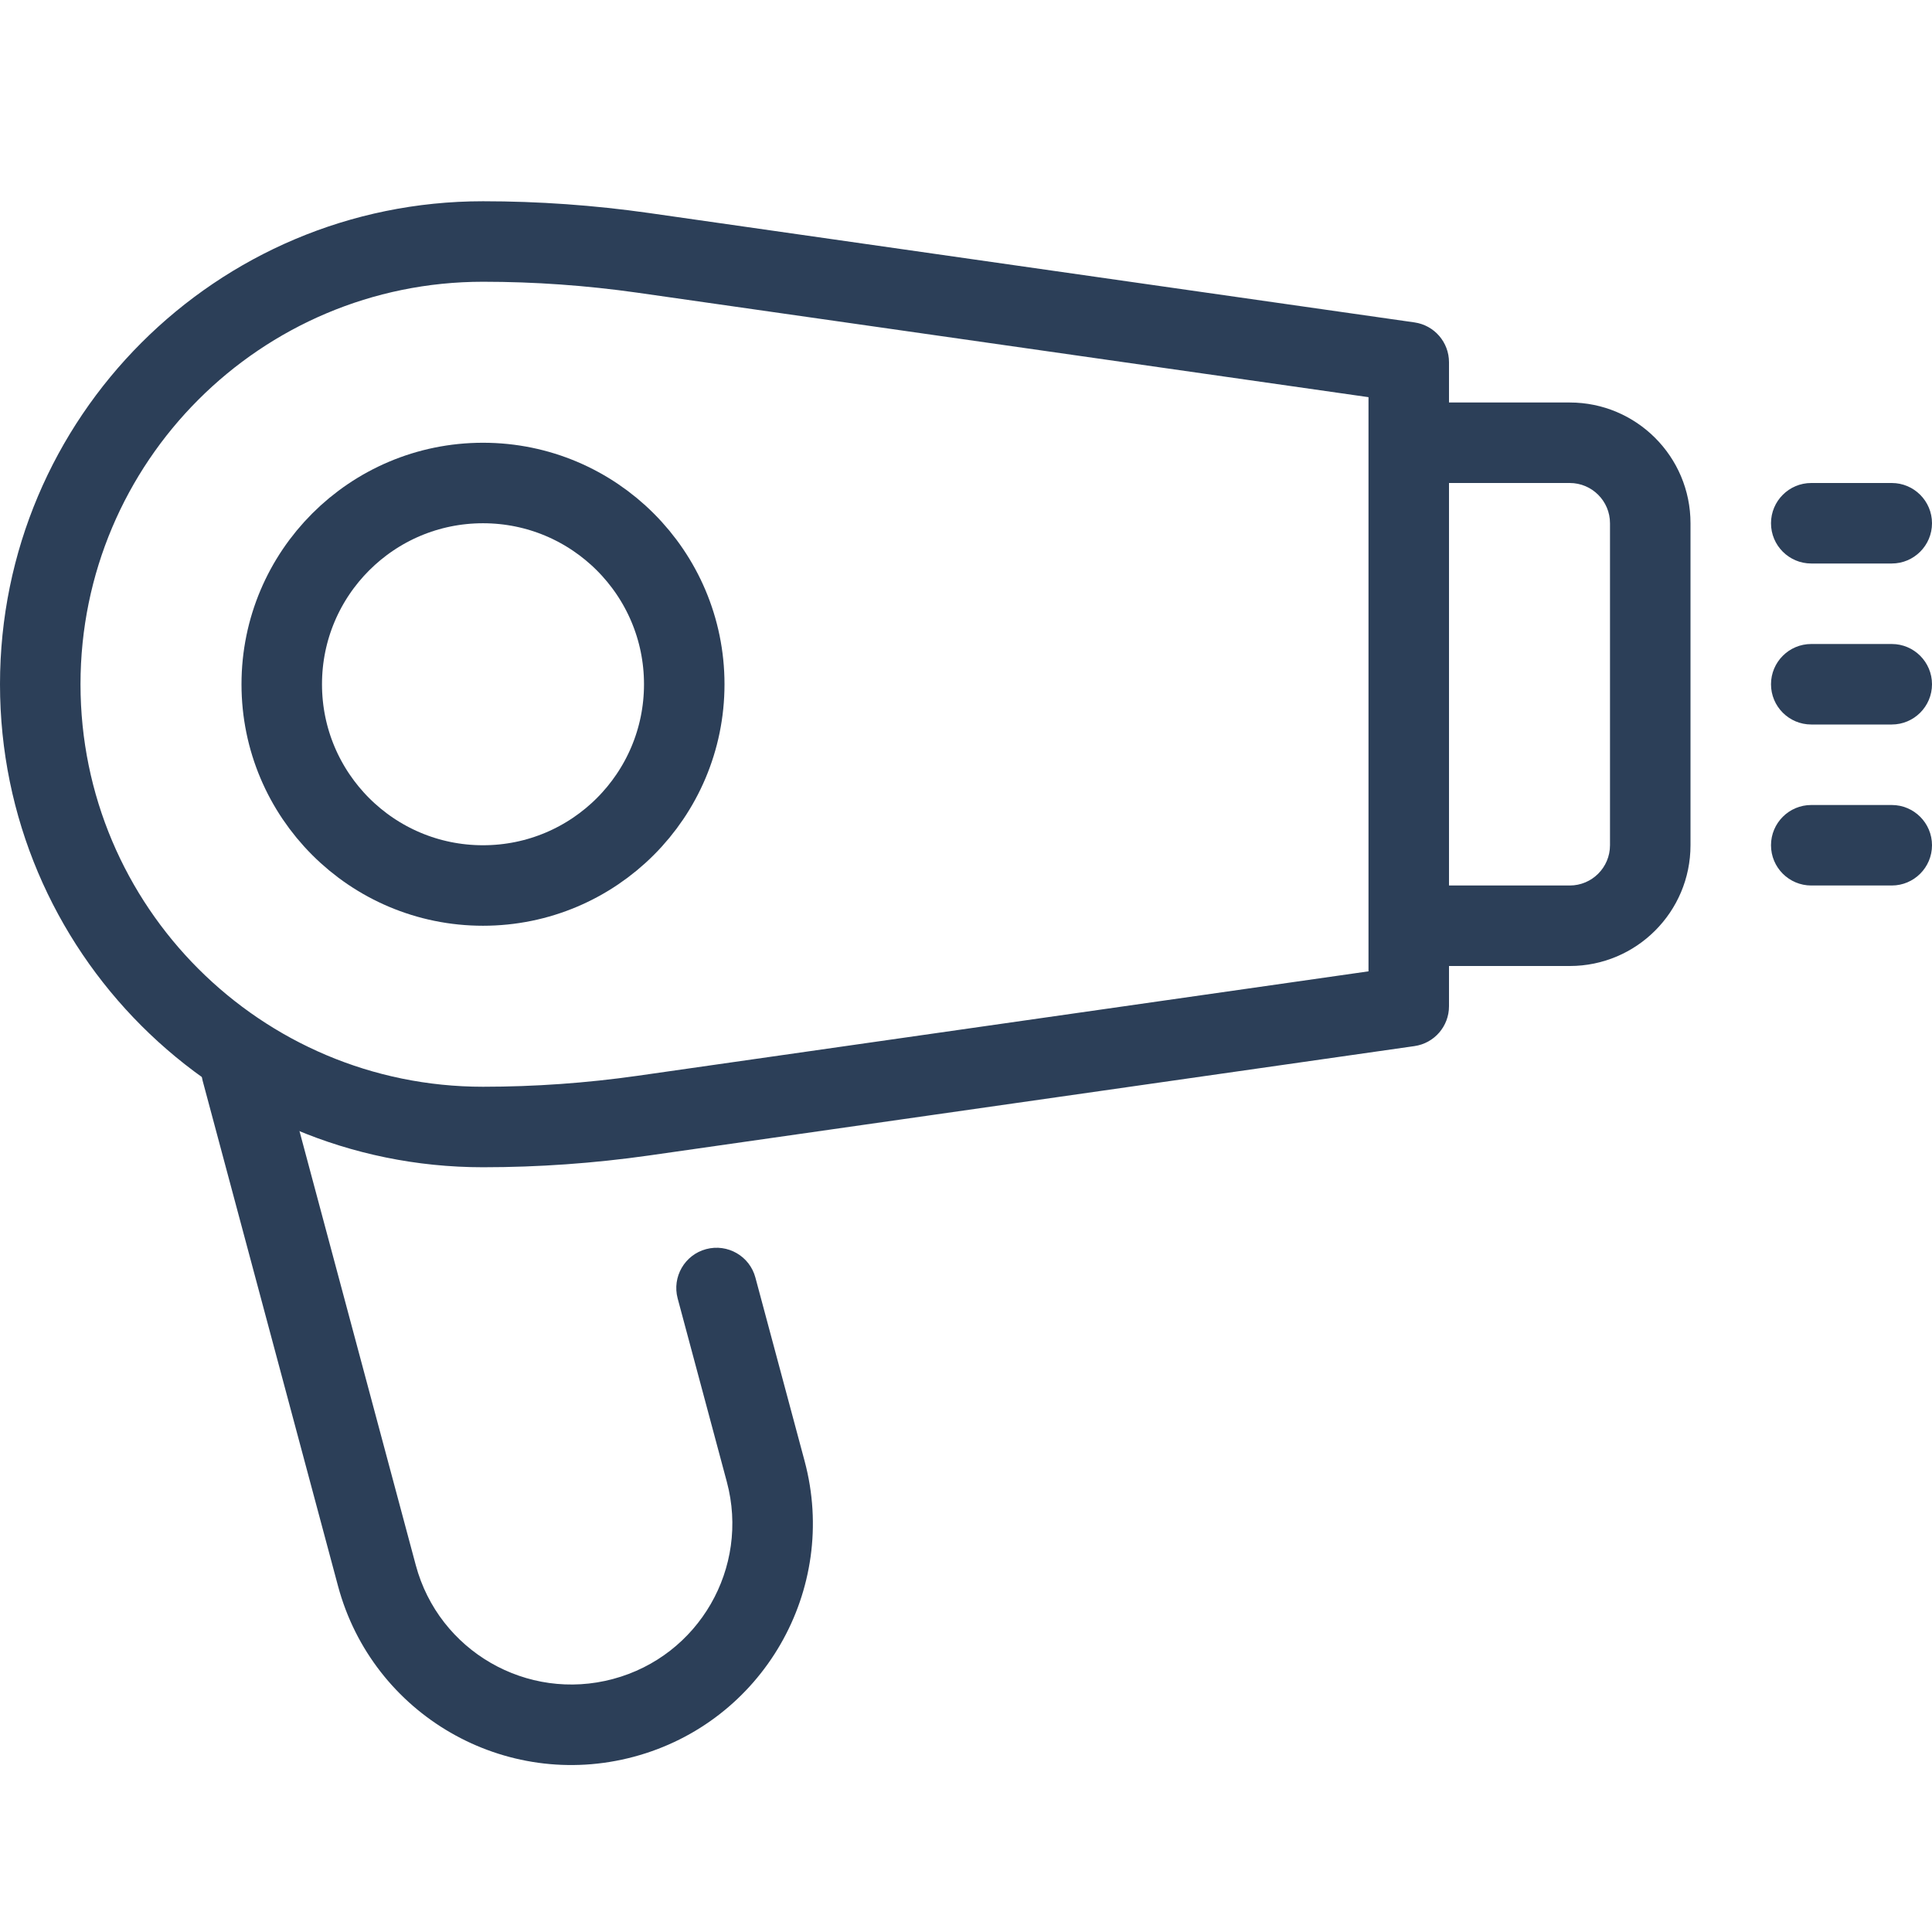
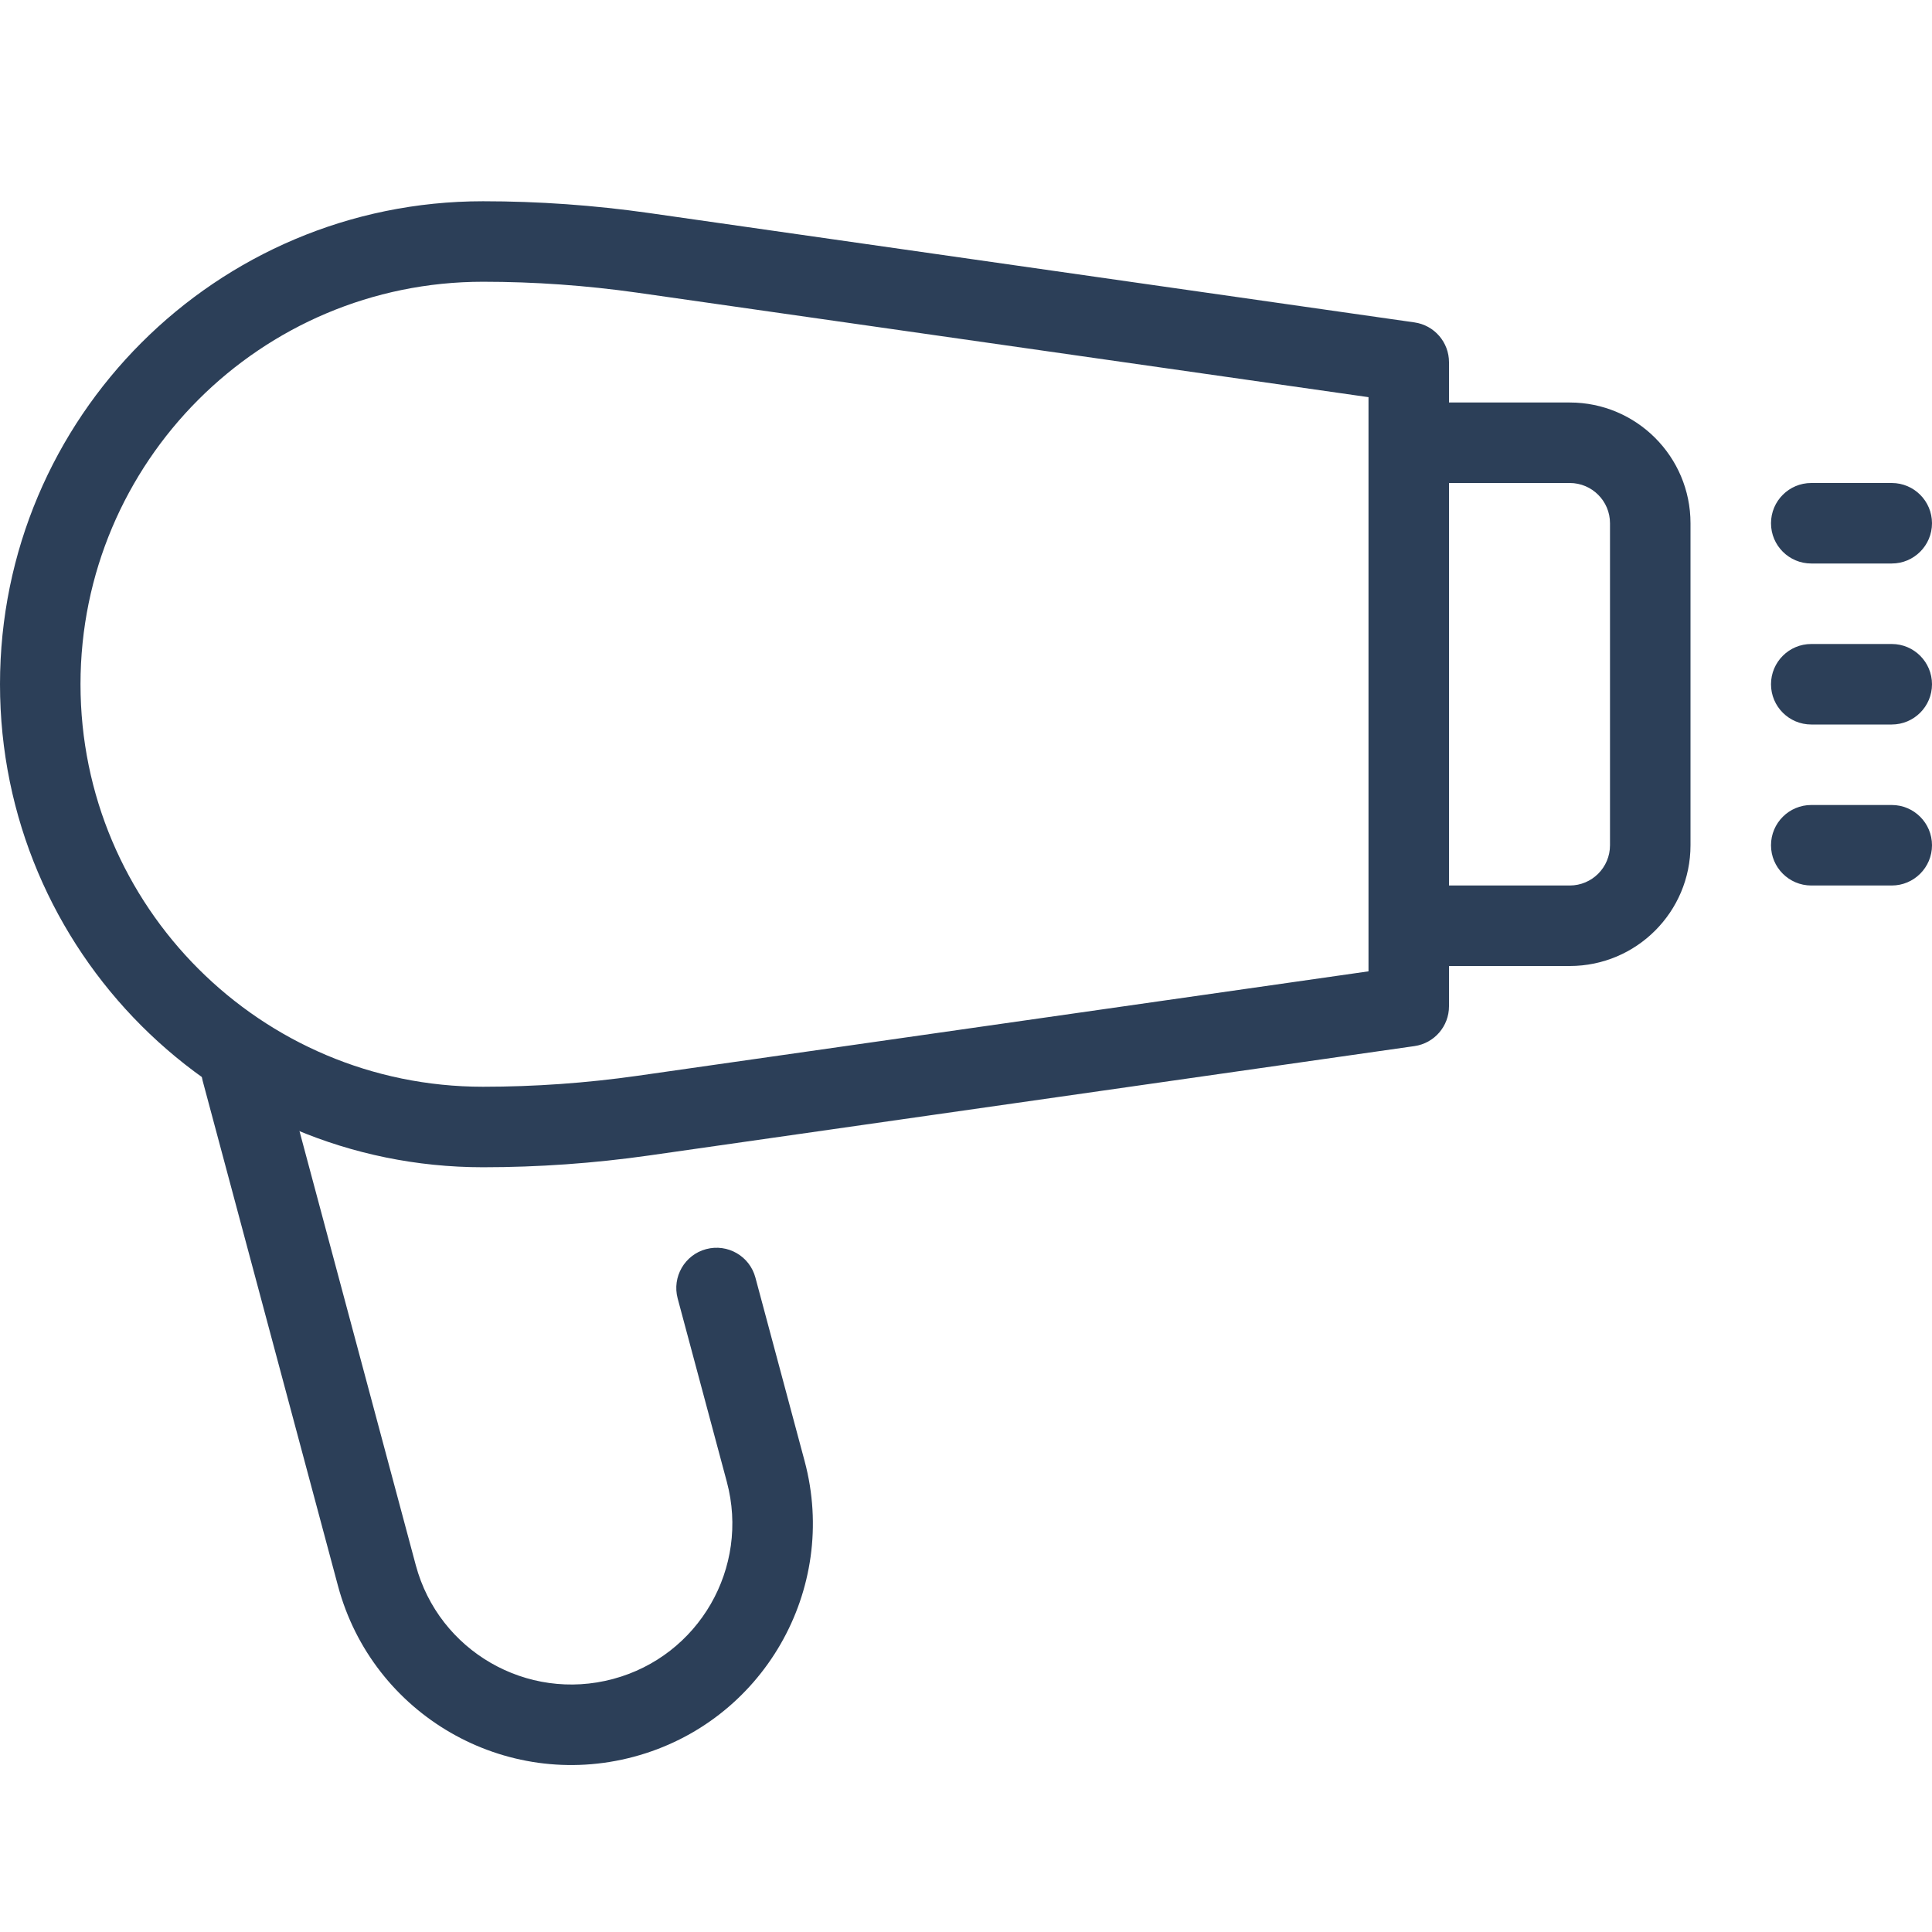
<svg xmlns="http://www.w3.org/2000/svg" width="24" height="24" viewBox="0 0 24 24" fill="none">
  <path d="M17.5 4.5H18C18 4.251 17.817 4.04 17.571 4.005L17.5 4.5ZM17.5 12.5L17.571 12.995C17.817 12.96 18 12.749 18 12.5H17.5ZM22.5 6C22.224 6 22 6.224 22 6.5C22 6.776 22.224 7 22.5 7V6ZM23.5 7C23.776 7 24 6.776 24 6.5C24 6.224 23.776 6 23.5 6V7ZM22.5 8C22.224 8 22 8.224 22 8.5C22 8.776 22.224 9 22.5 9V8ZM23.5 9C23.776 9 24 8.776 24 8.5C24 8.224 23.776 8 23.5 8V9ZM22.5 10C22.224 10 22 10.224 22 10.5C22 10.776 22.224 11 22.5 11V10ZM23.5 11C23.776 11 24 10.776 24 10.5C24 10.224 23.776 10 23.5 10V11ZM7.99 13.859L8.061 14.354L7.99 13.859ZM6 13.5C3.239 13.5 1 11.261 1 8.5H0C0 11.814 2.686 14.5 6 14.5V13.5ZM1 8.5C1 5.739 3.239 3.5 6 3.5V2.5C2.686 2.5 0 5.186 0 8.5H1ZM7.919 3.636L17.429 4.995L17.571 4.005L8.061 2.646L7.919 3.636ZM17.429 12.005L7.919 13.364L8.061 14.354L17.571 12.995L17.429 12.005ZM17 4.5V5.5H18V4.5H17ZM17.5 6H19.5V5H17.5V6ZM20 6.5V10.5H21V6.5H20ZM17 5.5V11.5H18V5.5H17ZM17 11.5V12.5H18V11.5H17ZM19.5 11H17.5V12H19.5V11ZM22.5 7H23.5V6H22.5V7ZM22.5 9H23.5V8H22.5V9ZM22.5 11H23.5V10H22.5V11ZM20 10.5C20 10.776 19.776 11 19.5 11V12C20.328 12 21 11.328 21 10.5H20ZM19.5 6C19.776 6 20 6.224 20 6.5H21C21 5.672 20.328 5 19.5 5V6ZM7.919 13.364C7.284 13.454 6.642 13.5 6 13.5V14.5C6.689 14.5 7.378 14.451 8.061 14.354L7.919 13.364ZM6 3.5C6.642 3.5 7.284 3.546 7.919 3.636L8.061 2.646C7.378 2.549 6.689 2.5 6 2.5V3.5Z" fill="#2C3F58" />
-   <circle cx="6" cy="8.5" r="2.5" stroke="#2C3F58" />
  <path d="M3.483 13.165C3.411 12.898 3.137 12.74 2.871 12.811C2.604 12.883 2.446 13.157 2.517 13.424L3.483 13.165ZM9.384 15.871C9.313 15.604 9.039 15.446 8.772 15.517C8.505 15.588 8.347 15.863 8.418 16.129L9.384 15.871ZM5.165 19.443L3.483 13.165L2.517 13.424L4.199 19.702L5.165 19.443ZM8.418 16.129L9.029 18.408L9.995 18.149L9.384 15.871L8.418 16.129ZM7.615 20.857C6.548 21.143 5.451 20.51 5.165 19.443L4.199 19.702C4.628 21.302 6.273 22.252 7.874 21.823L7.615 20.857ZM7.874 21.823C9.474 21.395 10.424 19.75 9.995 18.149L9.029 18.408C9.315 19.475 8.682 20.572 7.615 20.857L7.874 21.823Z" fill="#2C3F58" />
</svg>